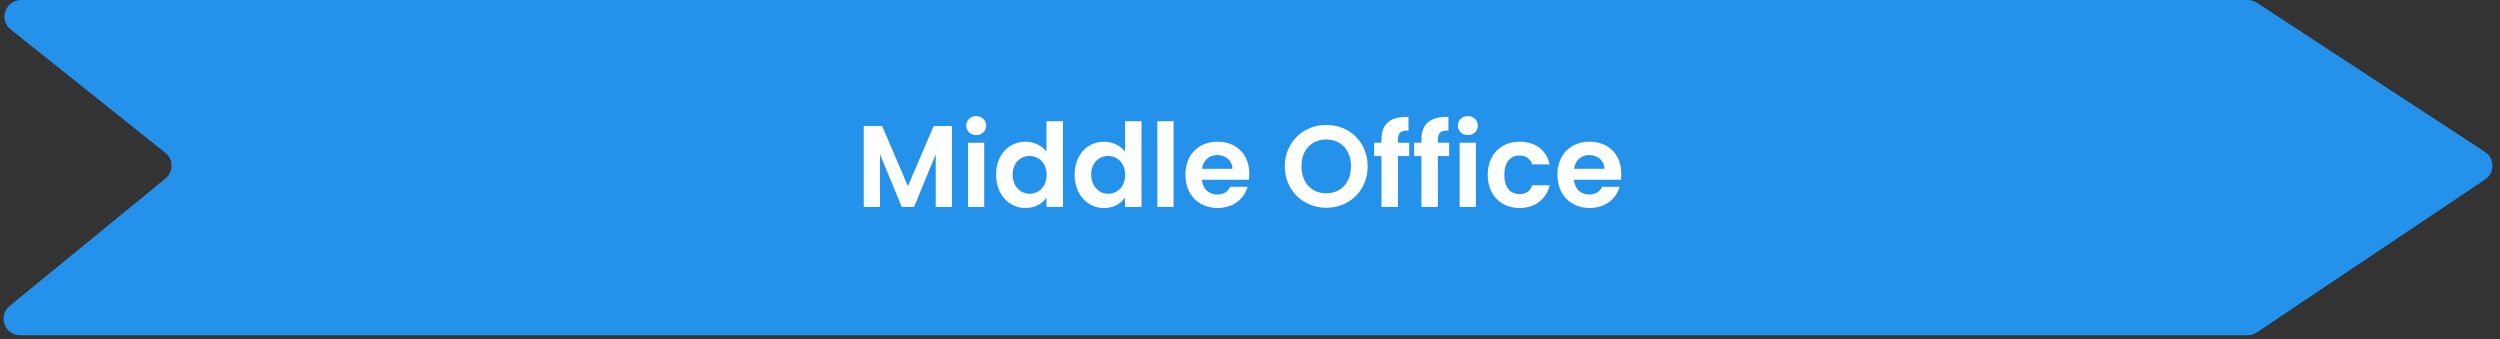
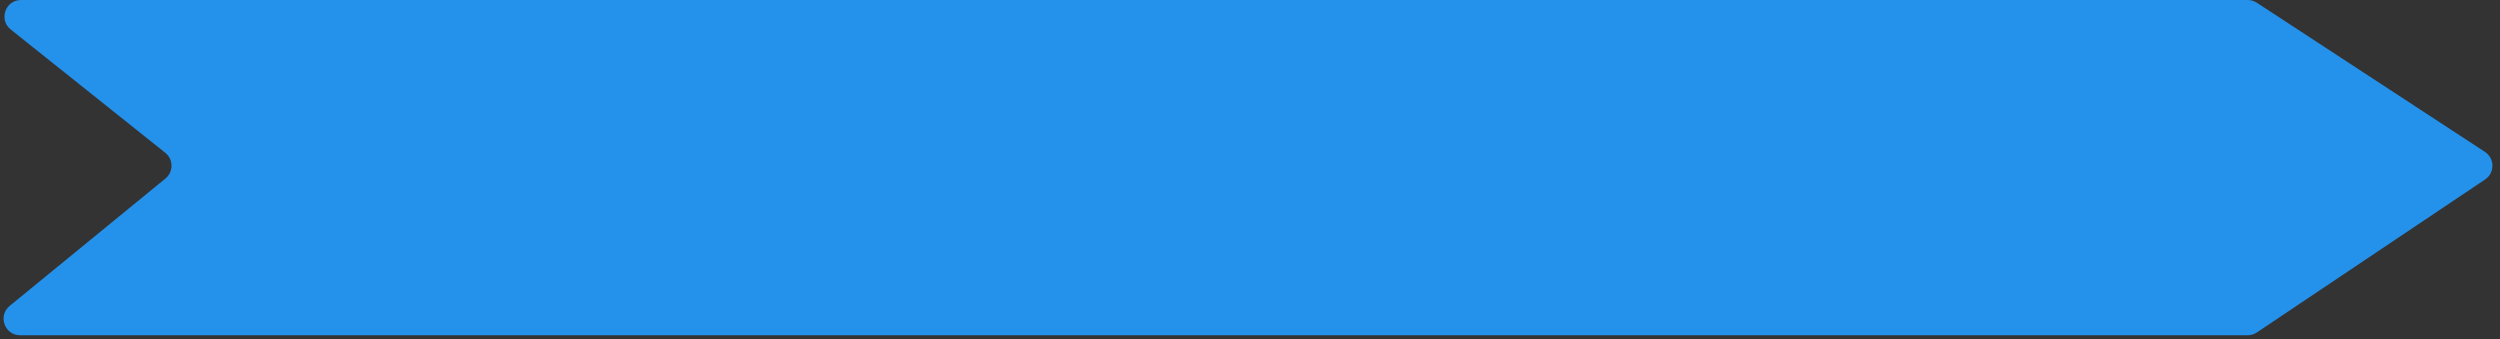
<svg xmlns="http://www.w3.org/2000/svg" width="302" height="41" viewBox="0 0 302 41" fill="none">
  <rect x="0" y="0" width="302" height="41" fill="#333333" stroke="none" />
  <path d="M19.964 18.456L1.295 3.563C-0.184 2.384 0.651 0 2.543 0H271.525C271.914 0 272.294 0.113 272.62 0.326L300.181 18.347C301.38 19.131 301.39 20.884 300.2 21.682L272.626 40.161C272.297 40.382 271.909 40.5 271.513 40.5H2.434C0.554 40.5 -0.287 38.142 1.168 36.952L19.983 21.567C20.97 20.761 20.96 19.25 19.964 18.456Z" fill="#2491EB" />
-   <path d="M104.342 25V15.228H106.568L109.676 22.494L112.784 15.228H114.996V25H113.036V18.644L110.418 25H108.934L106.302 18.644V25H104.342ZM116.934 25V17.244H118.894V25H116.934ZM117.928 16.32C117.228 16.32 116.724 15.816 116.724 15.172C116.724 14.528 117.228 14.024 117.928 14.024C118.614 14.024 119.132 14.528 119.132 15.172C119.132 15.816 118.614 16.32 117.928 16.32ZM120.326 21.094C120.326 18.672 121.894 17.118 123.882 17.118C124.904 17.118 125.884 17.594 126.416 18.322V14.64H128.404V25H126.416V23.852C125.954 24.566 125.086 25.126 123.868 25.126C121.894 25.126 120.326 23.516 120.326 21.094ZM126.43 21.122C126.43 19.652 125.45 18.84 124.372 18.84C123.322 18.84 122.328 19.624 122.328 21.094C122.328 22.564 123.322 23.404 124.372 23.404C125.45 23.404 126.43 22.592 126.43 21.122ZM129.814 21.094C129.814 18.672 131.382 17.118 133.37 17.118C134.392 17.118 135.372 17.594 135.904 18.322V14.64H137.892V25H135.904V23.852C135.442 24.566 134.574 25.126 133.356 25.126C131.382 25.126 129.814 23.516 129.814 21.094ZM135.918 21.122C135.918 19.652 134.938 18.84 133.86 18.84C132.81 18.84 131.816 19.624 131.816 21.094C131.816 22.564 132.81 23.404 133.86 23.404C134.938 23.404 135.918 22.592 135.918 21.122ZM139.807 25V14.64H141.767V25H139.807ZM147.035 18.728C146.097 18.728 145.355 19.33 145.201 20.394H148.883C148.855 19.372 148.043 18.728 147.035 18.728ZM150.717 22.564C150.297 23.992 149.009 25.126 147.091 25.126C144.837 25.126 143.199 23.558 143.199 21.122C143.199 18.672 144.795 17.118 147.091 17.118C149.331 17.118 150.913 18.644 150.913 20.954C150.913 21.206 150.899 21.458 150.857 21.71H145.187C145.285 22.858 146.069 23.502 147.049 23.502C147.889 23.502 148.351 23.082 148.603 22.564H150.717ZM165.214 20.086C165.214 23.026 162.988 25.098 160.216 25.098C157.458 25.098 155.204 23.026 155.204 20.086C155.204 17.16 157.458 15.088 160.216 15.088C163.002 15.088 165.214 17.16 165.214 20.086ZM157.22 20.086C157.22 22.074 158.438 23.348 160.216 23.348C161.98 23.348 163.198 22.074 163.198 20.086C163.198 18.098 161.98 16.852 160.216 16.852C158.438 16.852 157.22 18.098 157.22 20.086ZM166.882 25V18.854H166V17.244H166.882V16.852C166.882 14.948 167.96 14.066 170.144 14.122V15.774C169.192 15.746 168.87 16.054 168.87 16.922V17.244H170.228V18.854H168.87V25H166.882ZM171.708 25V18.854H170.826V17.244H171.708V16.852C171.708 14.948 172.786 14.066 174.97 14.122V15.774C174.018 15.746 173.696 16.054 173.696 16.922V17.244H175.054V18.854H173.696V25H171.708ZM176.324 25V17.244H178.284V25H176.324ZM177.318 16.32C176.618 16.32 176.114 15.816 176.114 15.172C176.114 14.528 176.618 14.024 177.318 14.024C178.004 14.024 178.522 14.528 178.522 15.172C178.522 15.816 178.004 16.32 177.318 16.32ZM179.717 21.122C179.717 18.686 181.313 17.118 183.553 17.118C185.485 17.118 186.787 18.126 187.207 19.862H185.093C184.869 19.204 184.351 18.784 183.539 18.784C182.447 18.784 181.719 19.61 181.719 21.122C181.719 22.634 182.447 23.446 183.539 23.446C184.351 23.446 184.855 23.082 185.093 22.382H187.207C186.787 24.034 185.485 25.126 183.553 25.126C181.313 25.126 179.717 23.558 179.717 21.122ZM191.975 18.728C191.037 18.728 190.295 19.33 190.141 20.394H193.823C193.795 19.372 192.983 18.728 191.975 18.728ZM195.657 22.564C195.237 23.992 193.949 25.126 192.031 25.126C189.777 25.126 188.139 23.558 188.139 21.122C188.139 18.672 189.735 17.118 192.031 17.118C194.271 17.118 195.853 18.644 195.853 20.954C195.853 21.206 195.839 21.458 195.797 21.71H190.127C190.225 22.858 191.009 23.502 191.989 23.502C192.829 23.502 193.291 23.082 193.543 22.564H195.657Z" fill="white" />
</svg>